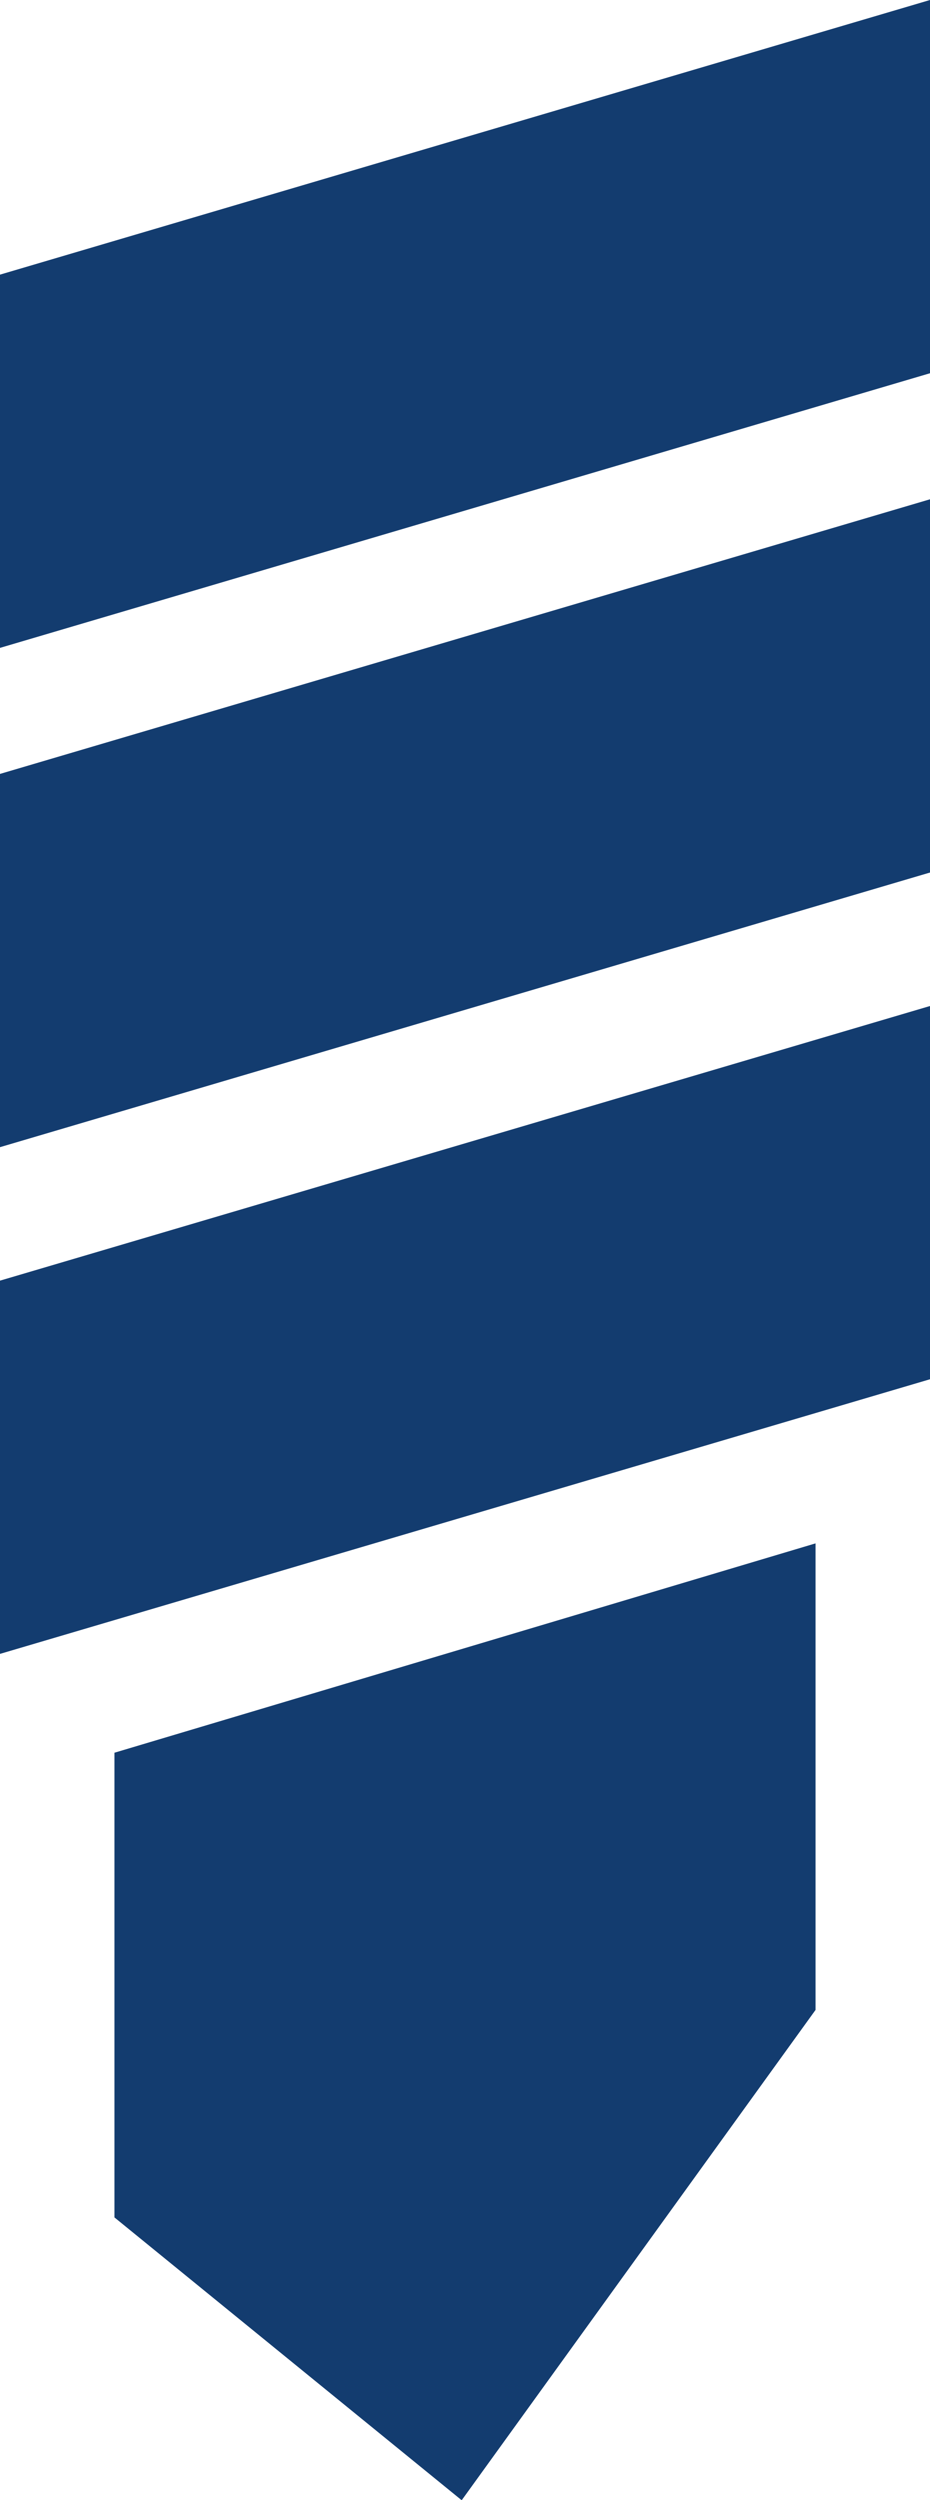
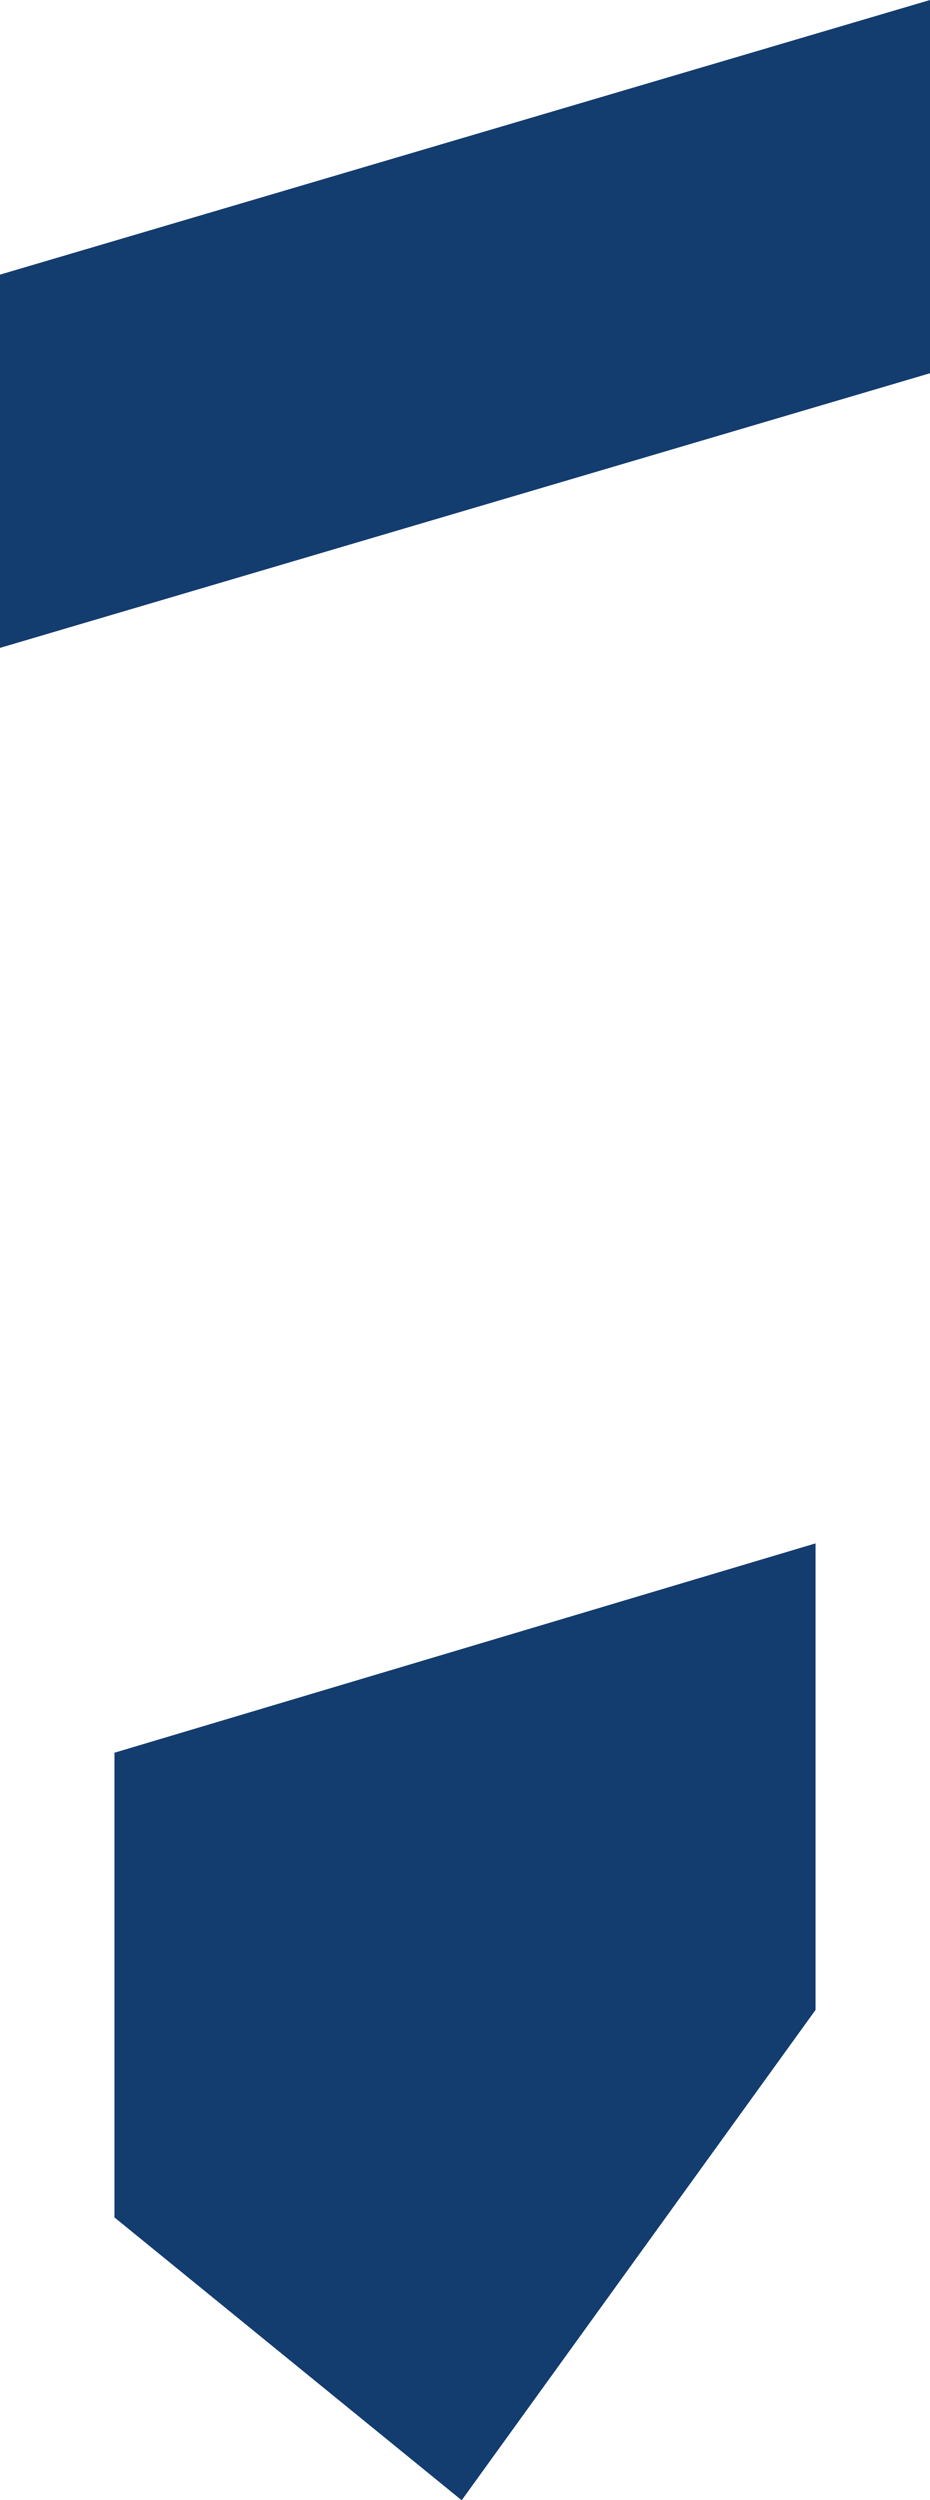
<svg xmlns="http://www.w3.org/2000/svg" width="16" height="43" viewBox="0 0 16 43" fill="none">
  <g id="ic-screw">
    <path id="Vector" d="M16 -0L-2.80627e-07 4.724L0 11.144L16 6.42L16 -0Z" fill="#133C6F" />
-     <path id="Vector_2" d="M0 19.732L16 15.008L16 8.588L-2.80627e-07 13.312L0 19.732Z" fill="#133C6F" />
-     <path id="Vector_3" d="M16 17.304L-2.80627e-07 22.028L0 28.448L16 23.724L16 17.304Z" fill="#133C6F" />
    <path id="Vector_4" d="M14.031 26.547L1.969 30.148L1.969 38.141L7.943 43.006L14.031 34.572L14.031 26.547Z" fill="#133C6F" />
  </g>
</svg>